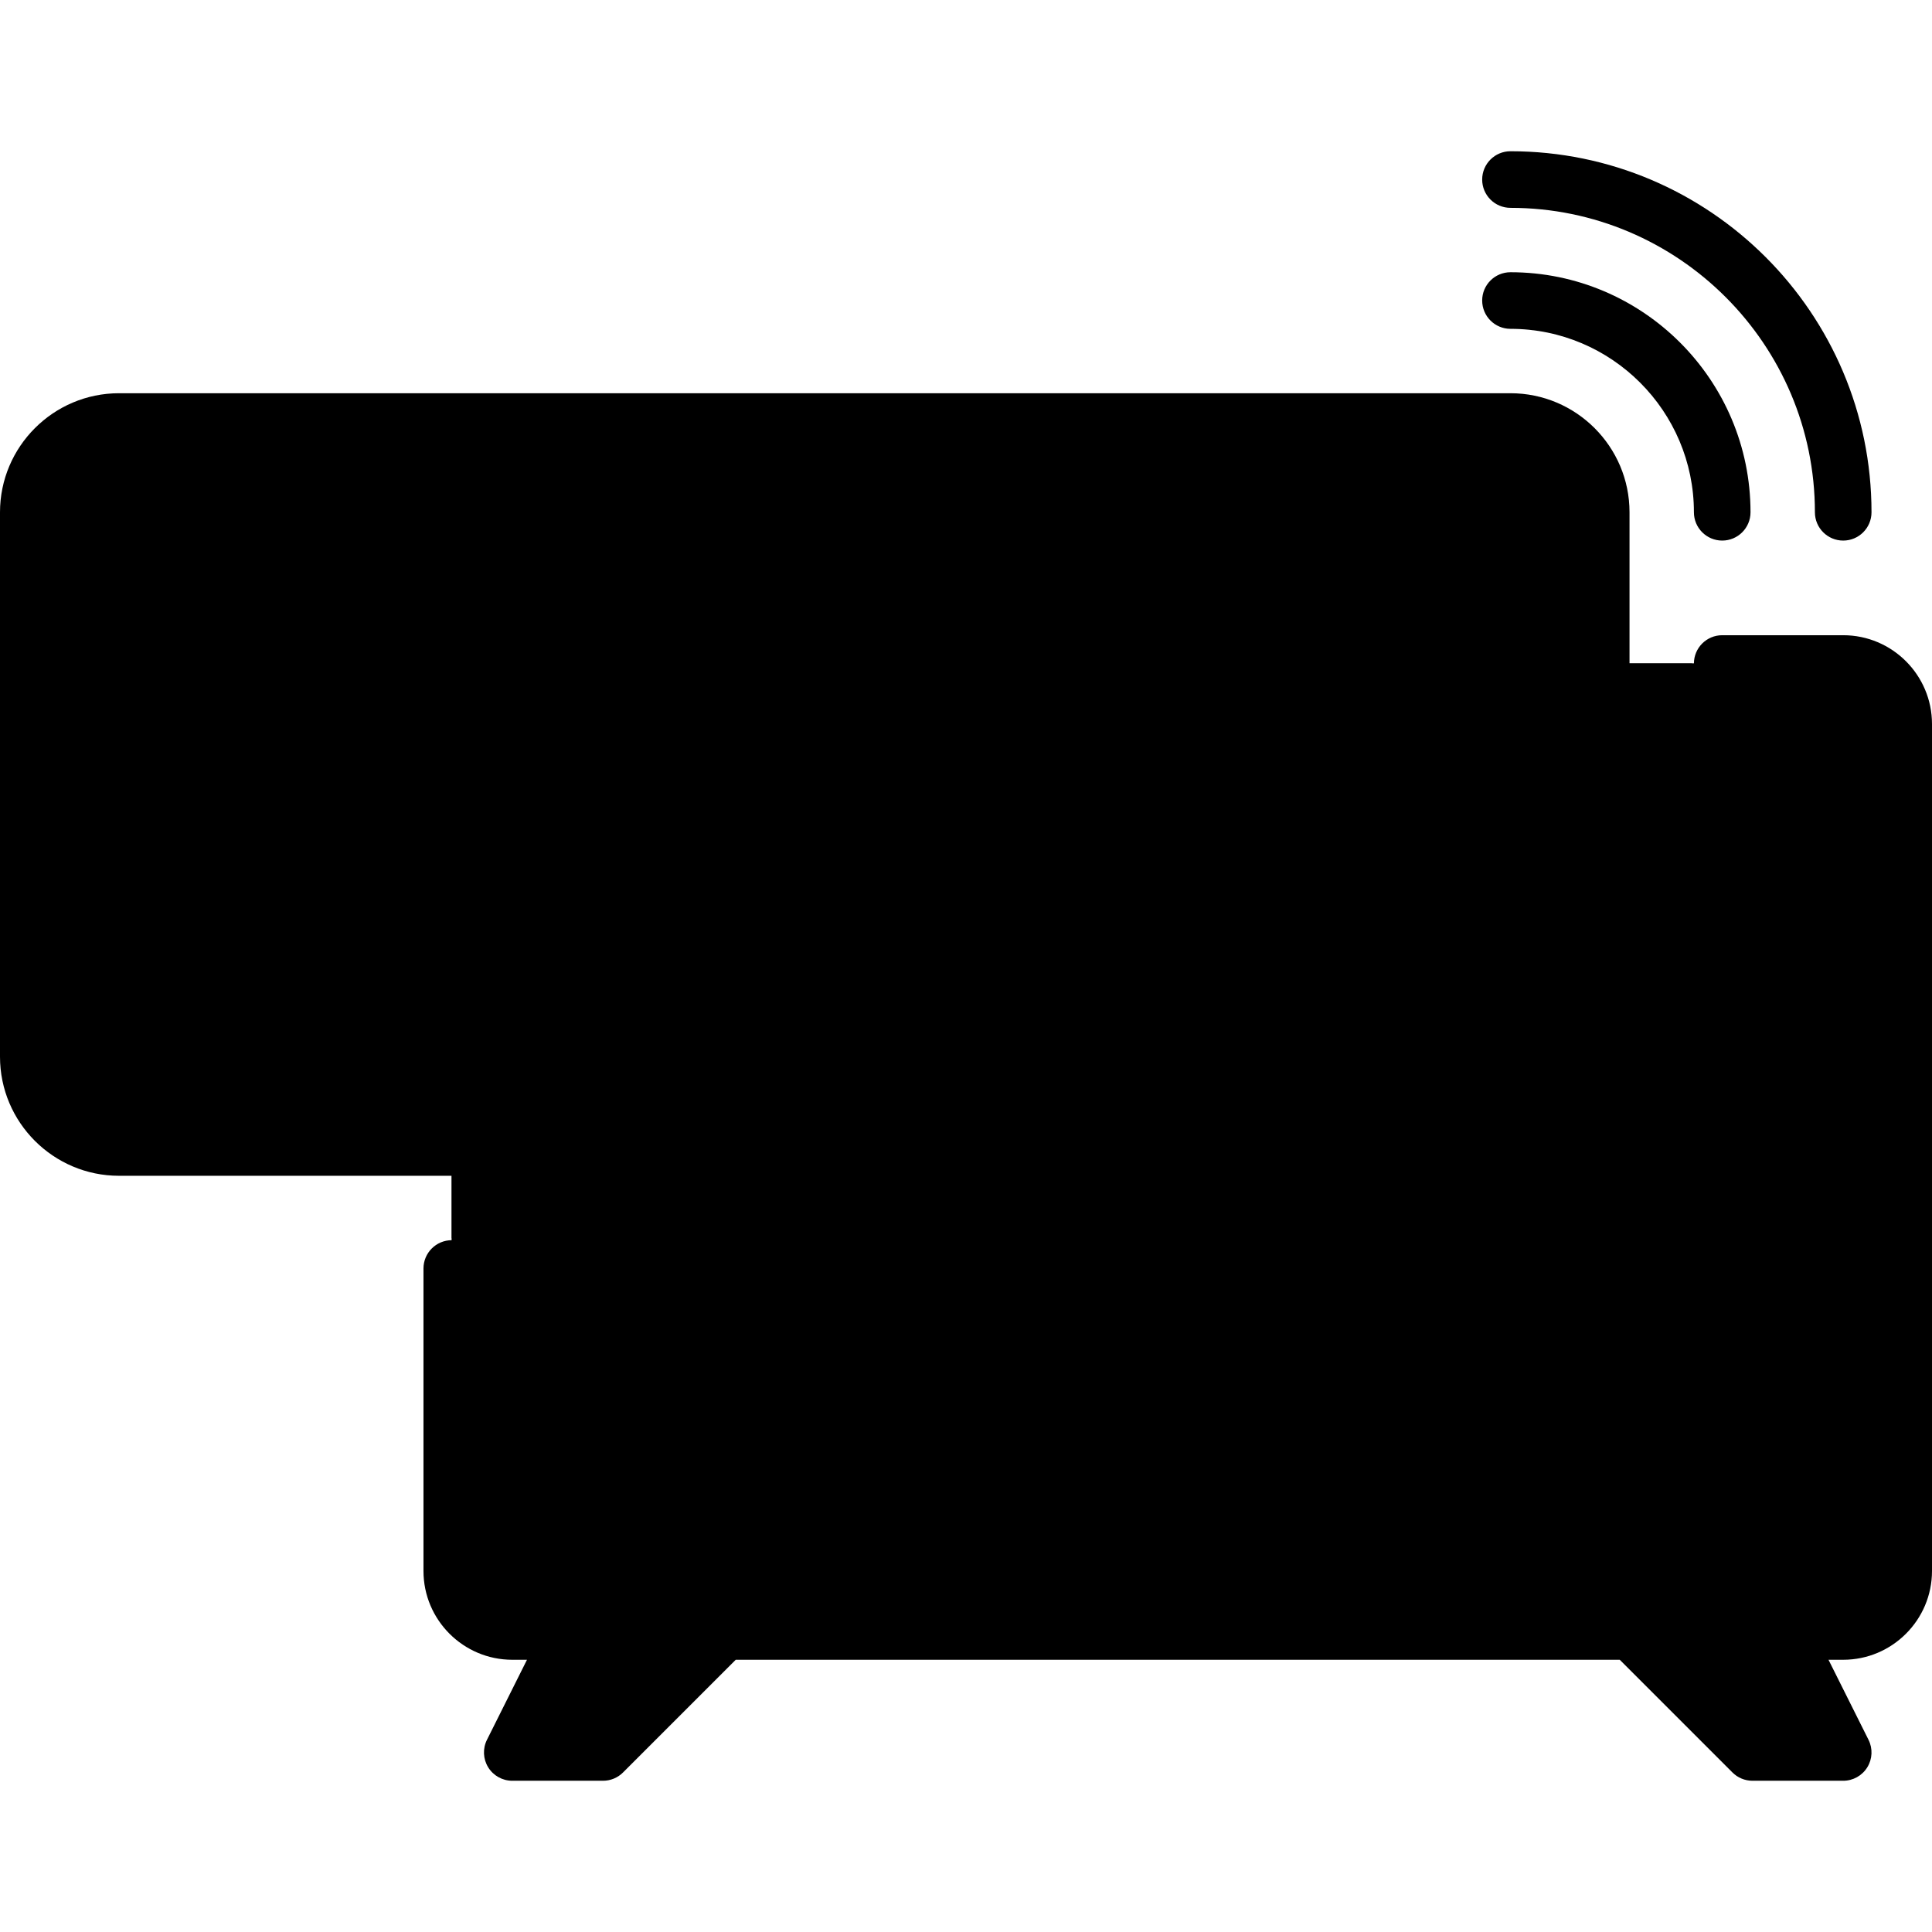
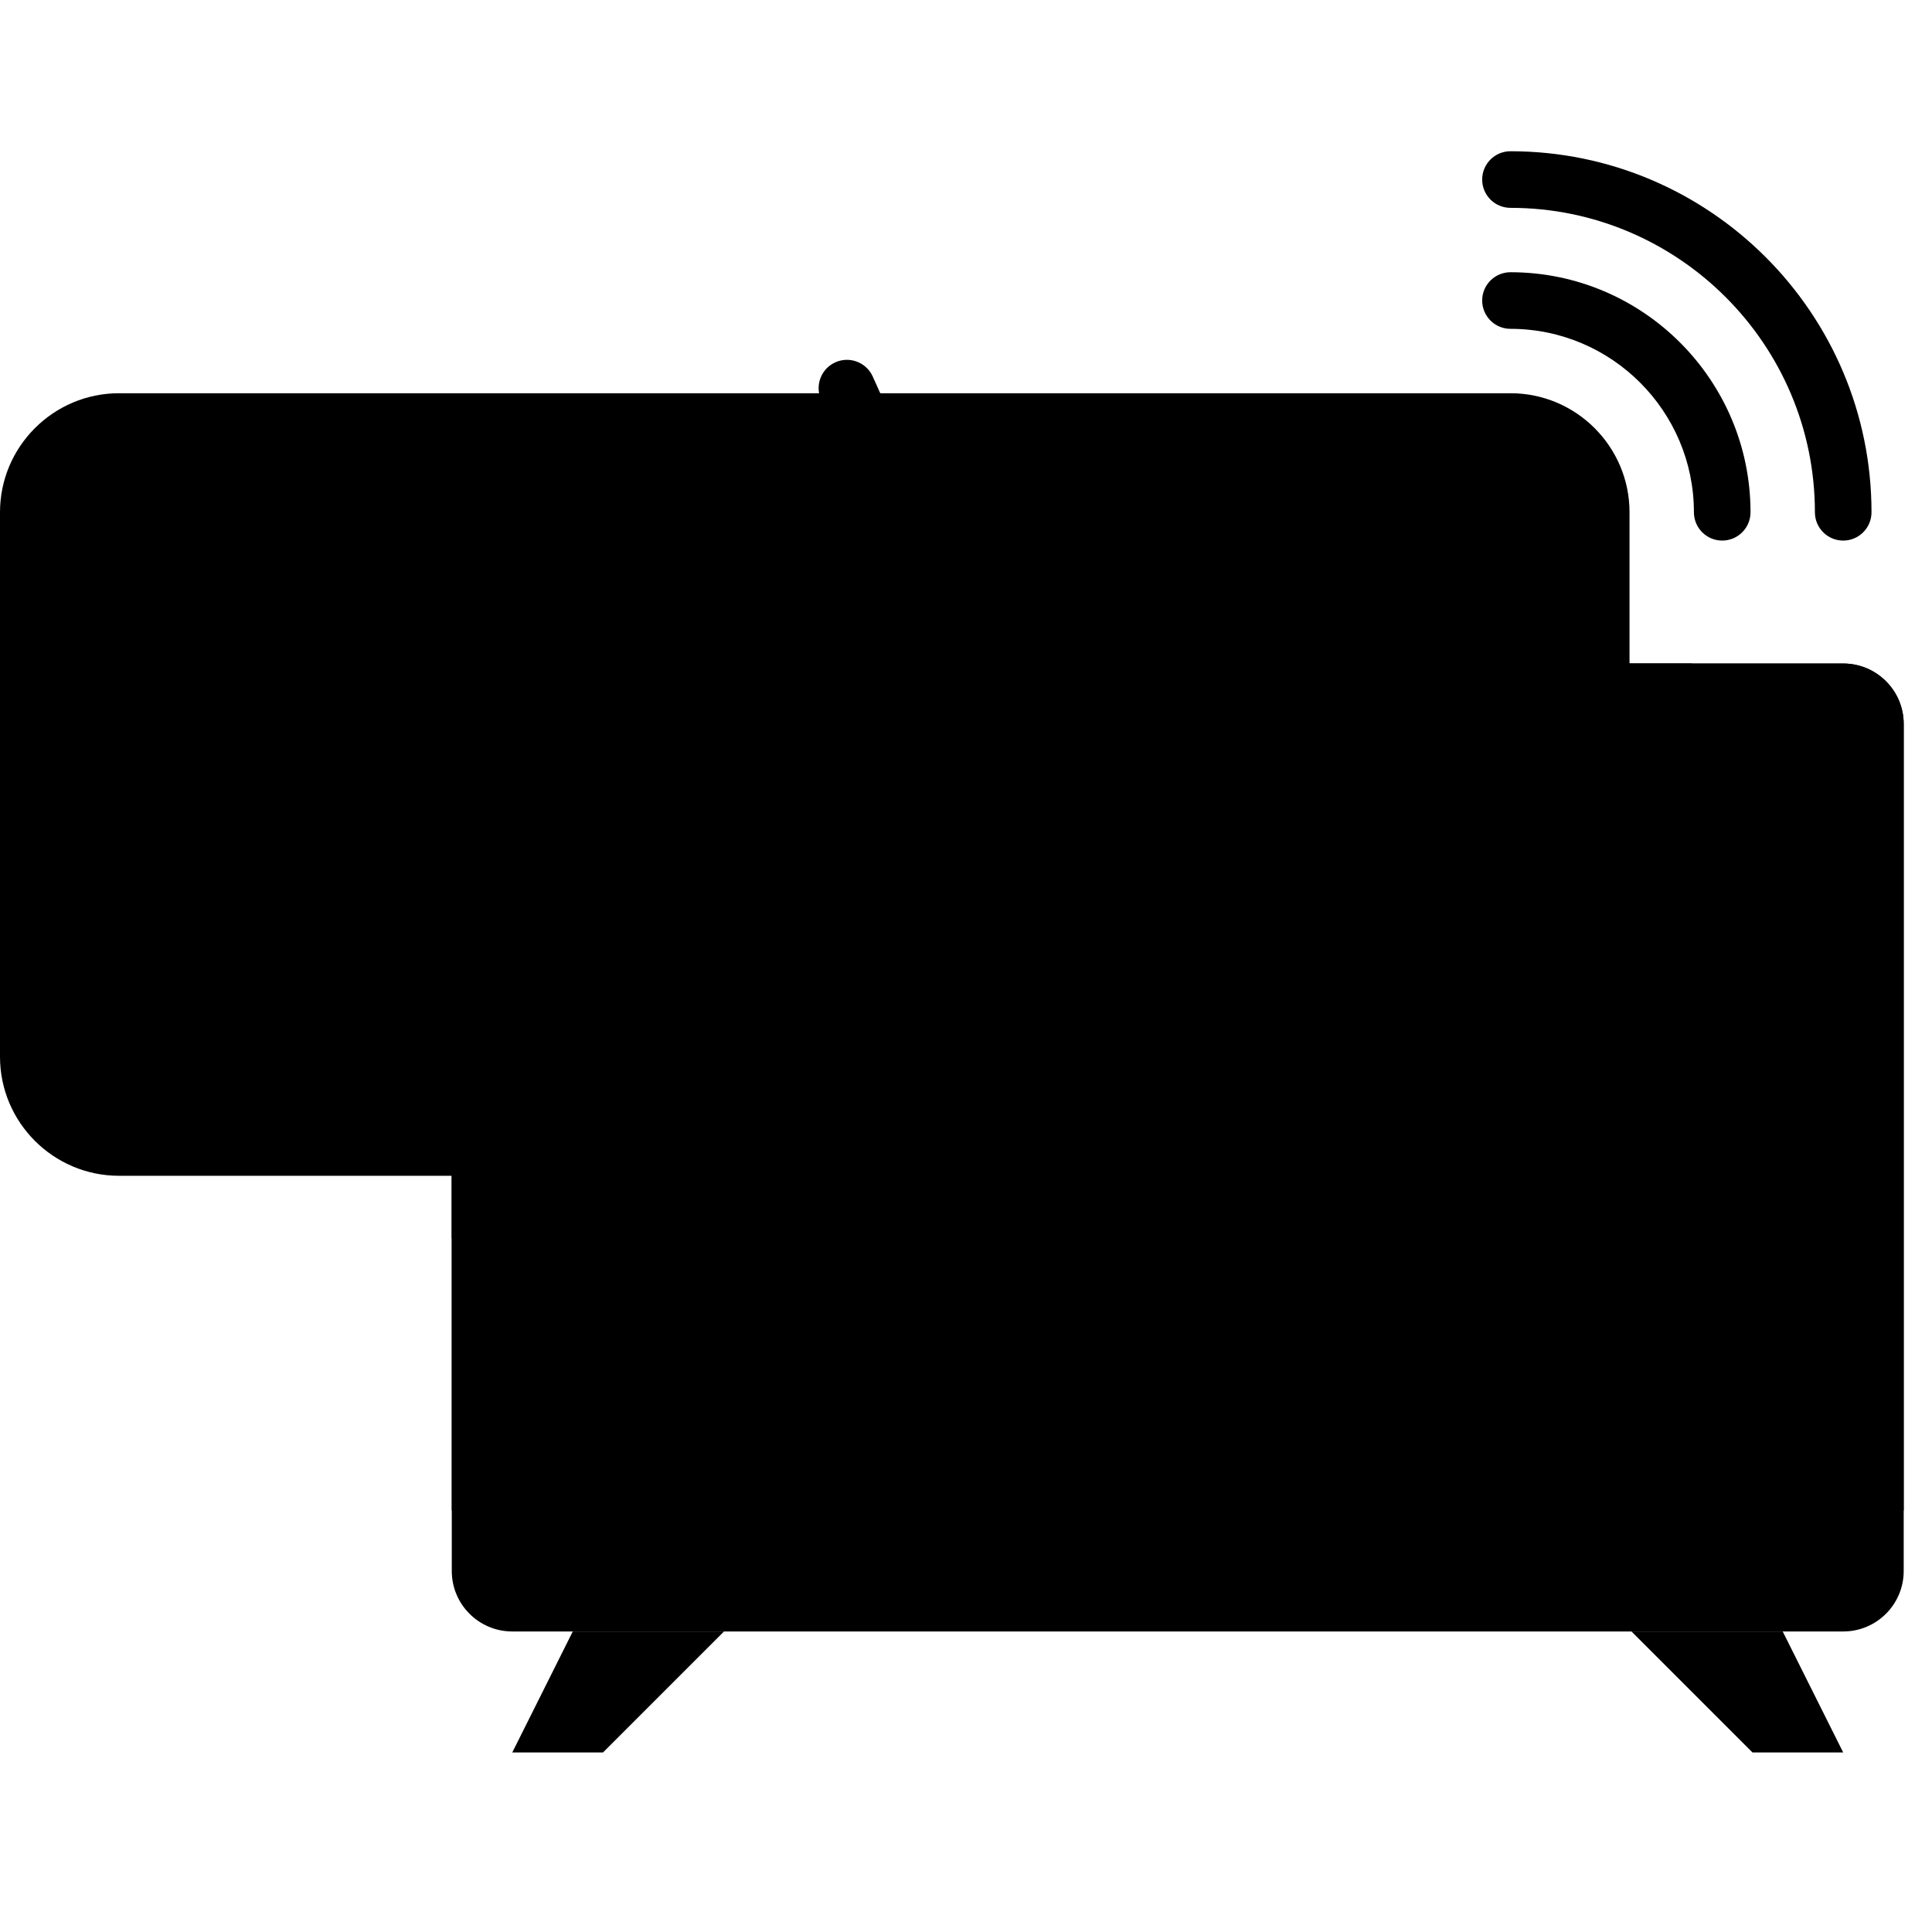
<svg xmlns="http://www.w3.org/2000/svg" id="Capa_1" x="0" y="0" viewBox="0 0 511.999 511.999">
  <path style="fill:hsl(189, 6.4%, 37.8%);" d="M488.468,175.839h-352.71c-8.854,0-16.032,7.178-16.032,16.032v224.452 c0,8.854,7.178,16.032,16.032,16.032h352.71c8.854,0,16.032-7.178,16.032-16.032V191.871 C504.5,183.017,497.322,175.839,488.468,175.839z" />
  <path style="fill:hsl(259, 0.0%, 90.0%);" d="M488.468,175.839h-352.71c-8.854,0-16.032,7.178-16.032,16.032V400.29H504.5V191.871 C504.5,183.017,497.322,175.839,488.468,175.839z" />
  <path style="fill:hsl(199, 6.1%, 83.3%);" d="M119.726,191.871v136.274H400.29c26.563,0,48.097-21.534,48.097-48.097v-104.21H135.758 C126.904,175.839,119.726,183.017,119.726,191.871z" />
  <polygon style="fill:hsl(185, 8.4%, 31.6%);" points="151.79,432.355 135.758,464.419 159.806,464.419 191.871,432.355 " />
  <path style="fill:hsl(256, 100.0%, 67.6%);" d="M400.29,304.096H31.548c-13.282,0-24.048-10.767-24.048-24.048v-144.29 c0-13.282,10.767-24.048,24.048-24.048H400.29c13.282,0,24.048,10.767,24.048,24.048v144.29 C424.339,293.329,413.572,304.096,400.29,304.096z" />
  <path style="fill:hsl(254, 83.1%, 58.2%);" d="M31.548,215.919V111.71c-13.282,0-24.048,10.767-24.048,24.048v144.29 c0,13.282,10.767,24.048,24.048,24.048H400.29c13.282,0,24.048-10.767,24.048-24.048H95.677 C60.26,280.048,31.548,251.337,31.548,215.919z" />
  <polygon style="fill:hsl(185, 8.4%, 31.6%);" points="472.435,432.355 488.468,464.419 464.419,464.419 432.355,432.355 " />
-   <path d="M488.468,168.339h-32.064c-4.142,0-7.5,3.358-7.5,7.5s3.358,7.5,7.5,7.5h32.064c4.705,0,8.532,3.828,8.532,8.532v224.452 c0,4.705-3.828,8.532-8.532,8.532h-352.71c-4.705,0-8.533-3.828-8.533-8.532v-80.161c0-4.142-3.358-7.5-7.5-7.5s-7.5,3.358-7.5,7.5 v80.161c0,12.976,10.557,23.532,23.533,23.532h3.897l-10.605,21.21c-1.163,2.325-1.039,5.086,0.328,7.297s3.781,3.557,6.38,3.557 h24.048c1.989,0,3.897-0.79,5.303-2.197l29.868-29.868h234.271l29.868,29.868c1.406,1.407,3.314,2.197,5.303,2.197h24.048 c2.599,0,5.013-1.346,6.38-3.557s1.491-4.972,0.328-7.297l-10.605-21.21h3.897c12.976,0,23.532-10.557,23.532-23.532V191.871 C512,178.896,501.443,168.339,488.468,168.339z M156.7,456.919h-8.807l8.532-17.064h17.339L156.7,456.919z M476.333,456.919h-8.807 l-17.064-17.064H467.8L476.333,456.919z" />
  <path d="M144.291,400.29c0,4.142,3.358,7.5,7.5,7.5h320.645c4.142,0,7.5-3.358,7.5-7.5s-3.358-7.5-7.5-7.5H151.791 C147.648,392.79,144.291,396.148,144.291,400.29z" />
  <path d="M431.839,280.048v-144.29c0-17.396-14.152-31.549-31.548-31.549H31.548C14.152,104.209,0,118.362,0,135.758v144.29 c0,17.396,14.152,31.548,31.548,31.548H400.29C417.687,311.596,431.839,297.444,431.839,280.048z M15,280.048v-144.29 c0-9.125,7.423-16.549,16.548-16.549H400.29c9.125,0,16.548,7.424,16.548,16.549v144.29c0,9.125-7.423,16.548-16.548,16.548H31.548 C22.423,296.596,15,289.173,15,280.048z" />
  <path d="M135.758,240.484H95.161v-72.661c0-4.142-3.358-7.5-7.5-7.5s-7.5,3.358-7.5,7.5v80.161c0,4.142,3.358,7.5,7.5,7.5h48.097 c4.142,0,7.5-3.358,7.5-7.5S139.9,240.484,135.758,240.484z" />
  <path d="M166.486,160.323c-4.142,0-7.5,3.358-7.5,7.5v80.161c0,4.142,3.358,7.5,7.5,7.5s7.5-3.358,7.5-7.5v-80.161 C173.986,163.681,170.628,160.323,166.486,160.323z" />
-   <path d="M270.434,160.983c-3.778-1.701-8.218-0.016-9.917,3.762l-29.233,64.962l-29.233-64.962 c-1.699-3.777-6.139-5.461-9.917-3.762c-3.777,1.7-5.461,6.14-3.762,9.917l36.073,80.161c1.211,2.691,3.888,4.422,6.839,4.422 s5.628-1.731,6.839-4.422l36.072-80.161C275.895,167.123,274.211,162.683,270.434,160.983z" />
+   <path d="M270.434,160.983c-3.778-1.701-8.218-0.016-9.917,3.762l-29.233-64.962 c-1.699-3.777-6.139-5.461-9.917-3.762c-3.777,1.7-5.461,6.14-3.762,9.917l36.073,80.161c1.211,2.691,3.888,4.422,6.839,4.422 s5.628-1.731,6.839-4.422l36.072-80.161C275.895,167.123,274.211,162.683,270.434,160.983z" />
  <path d="M352.193,175.323c4.142,0,7.5-3.358,7.5-7.5s-3.358-7.5-7.5-7.5H296.08c-4.142,0-7.5,3.358-7.5,7.5v80.161 c0,4.142,3.358,7.5,7.5,7.5h56.113c4.142,0,7.5-3.358,7.5-7.5s-3.358-7.5-7.5-7.5H303.58v-25.081h40.597c4.142,0,7.5-3.358,7.5-7.5 s-3.358-7.5-7.5-7.5H303.58v-25.081L352.193,175.323L352.193,175.323z" />
  <path d="M400.291,87.145c26.805,0,48.613,21.808,48.613,48.613c0,4.142,3.358,7.5,7.5,7.5s7.5-3.358,7.5-7.5 c0-35.077-28.537-63.613-63.613-63.613c-4.142,0-7.5,3.358-7.5,7.5S396.148,87.145,400.291,87.145z" />
  <path d="M400.291,55.081c44.485,0,80.677,36.192,80.677,80.678c0,4.142,3.358,7.5,7.5,7.5s7.5-3.358,7.5-7.5 c0-52.757-42.92-95.678-95.677-95.678c-4.142,0-7.5,3.358-7.5,7.5S396.148,55.081,400.291,55.081z" />
</svg>